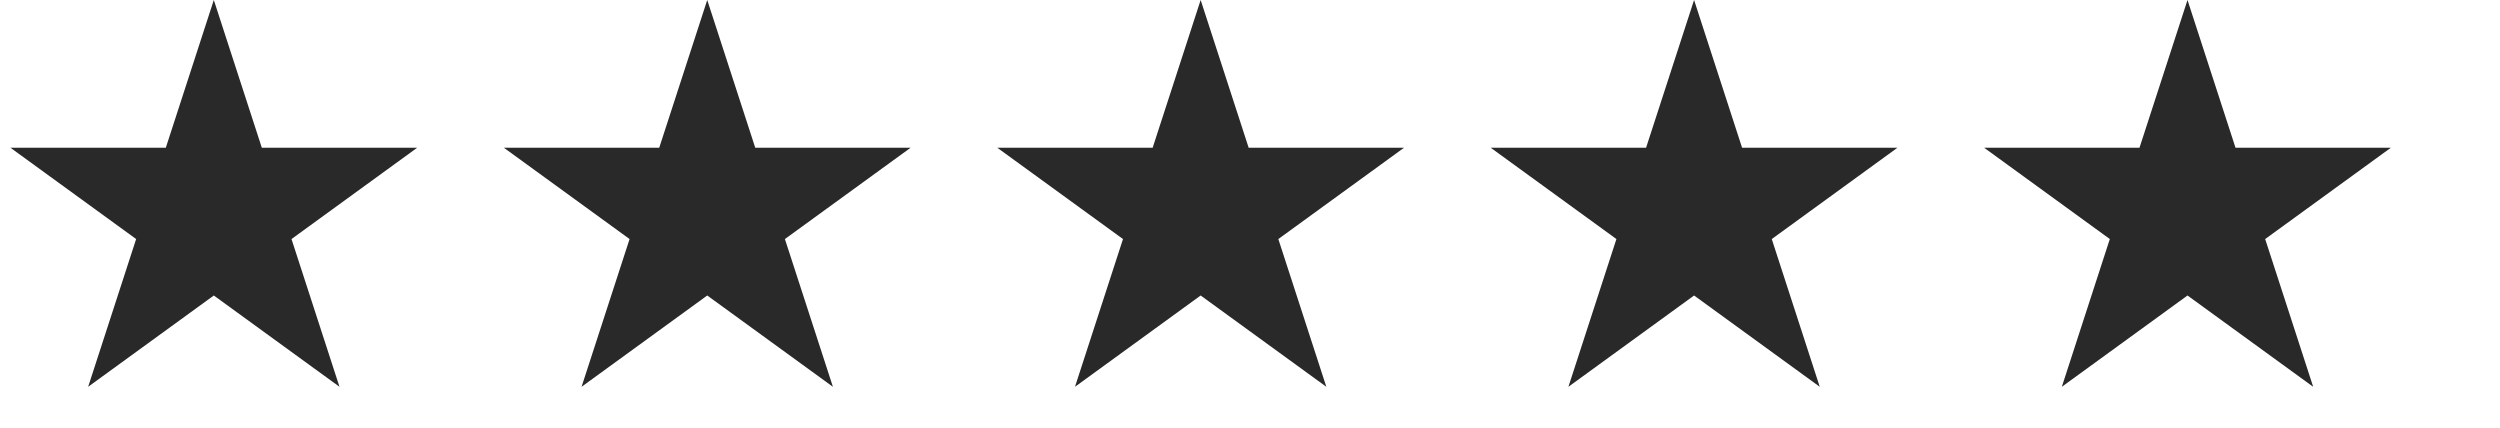
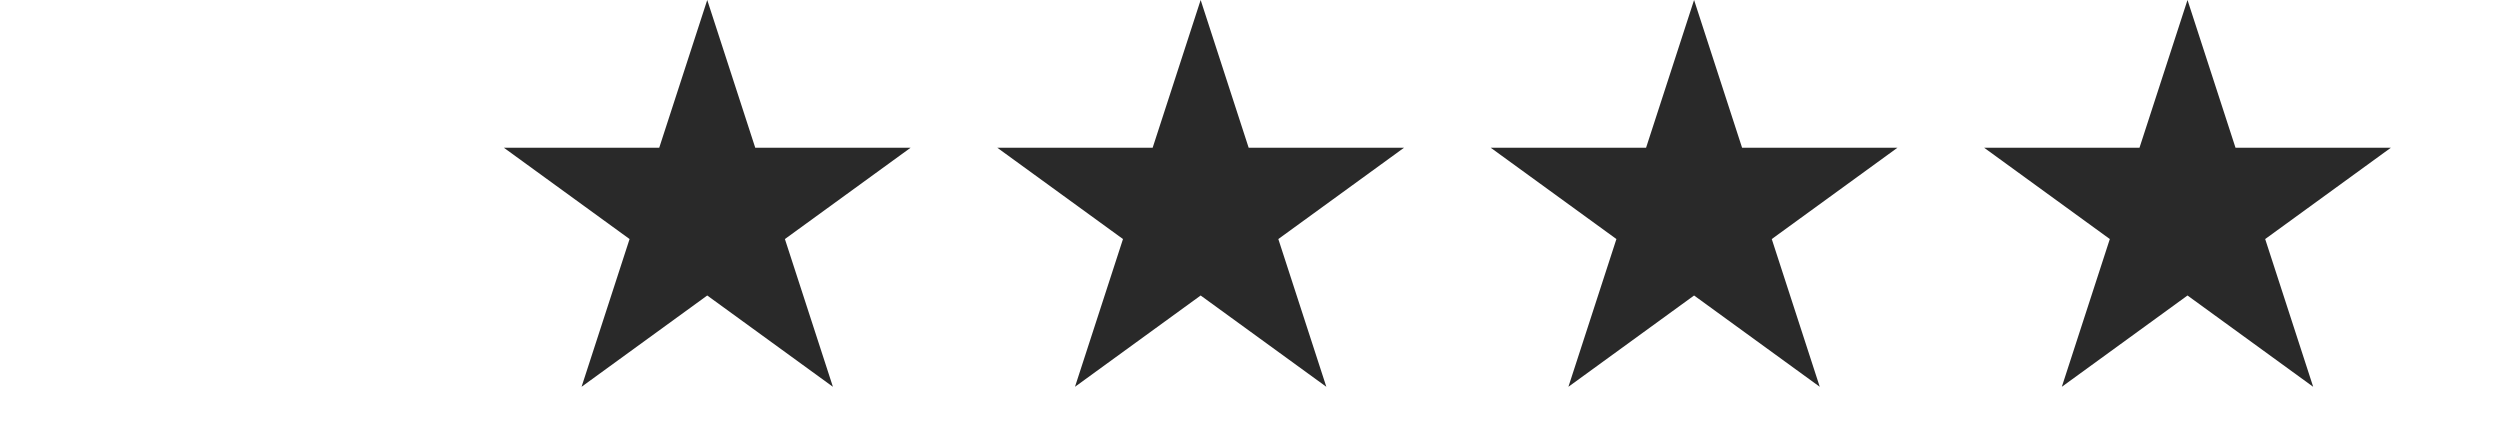
<svg xmlns="http://www.w3.org/2000/svg" fill="none" viewBox="0 0 152 26" height="26" width="152">
-   <path fill="#292929" d="M13 0L15.919 8.983H25.364L17.723 14.534L20.641 23.517L13 17.966L5.359 23.517L8.277 14.534L0.636 8.983H10.081L13 0Z" />
  <path fill="#292929" d="M43 0L45.919 8.983H55.364L47.722 14.534L50.641 23.517L43 17.966L35.359 23.517L38.278 14.534L30.636 8.983H40.081L43 0Z" />
  <path fill="#292929" d="M73 0L75.919 8.983H85.364L77.722 14.534L80.641 23.517L73 17.966L65.359 23.517L68.278 14.534L60.636 8.983H70.081L73 0Z" />
  <path fill="#292929" d="M103 0L105.919 8.983H115.364L107.723 14.534L110.641 23.517L103 17.966L95.359 23.517L98.278 14.534L90.636 8.983H100.081L103 0Z" />
  <path fill="#292929" d="M133 0L135.919 8.983H145.364L137.723 14.534L140.641 23.517L133 17.966L125.359 23.517L128.277 14.534L120.636 8.983H130.081L133 0Z" />
</svg>